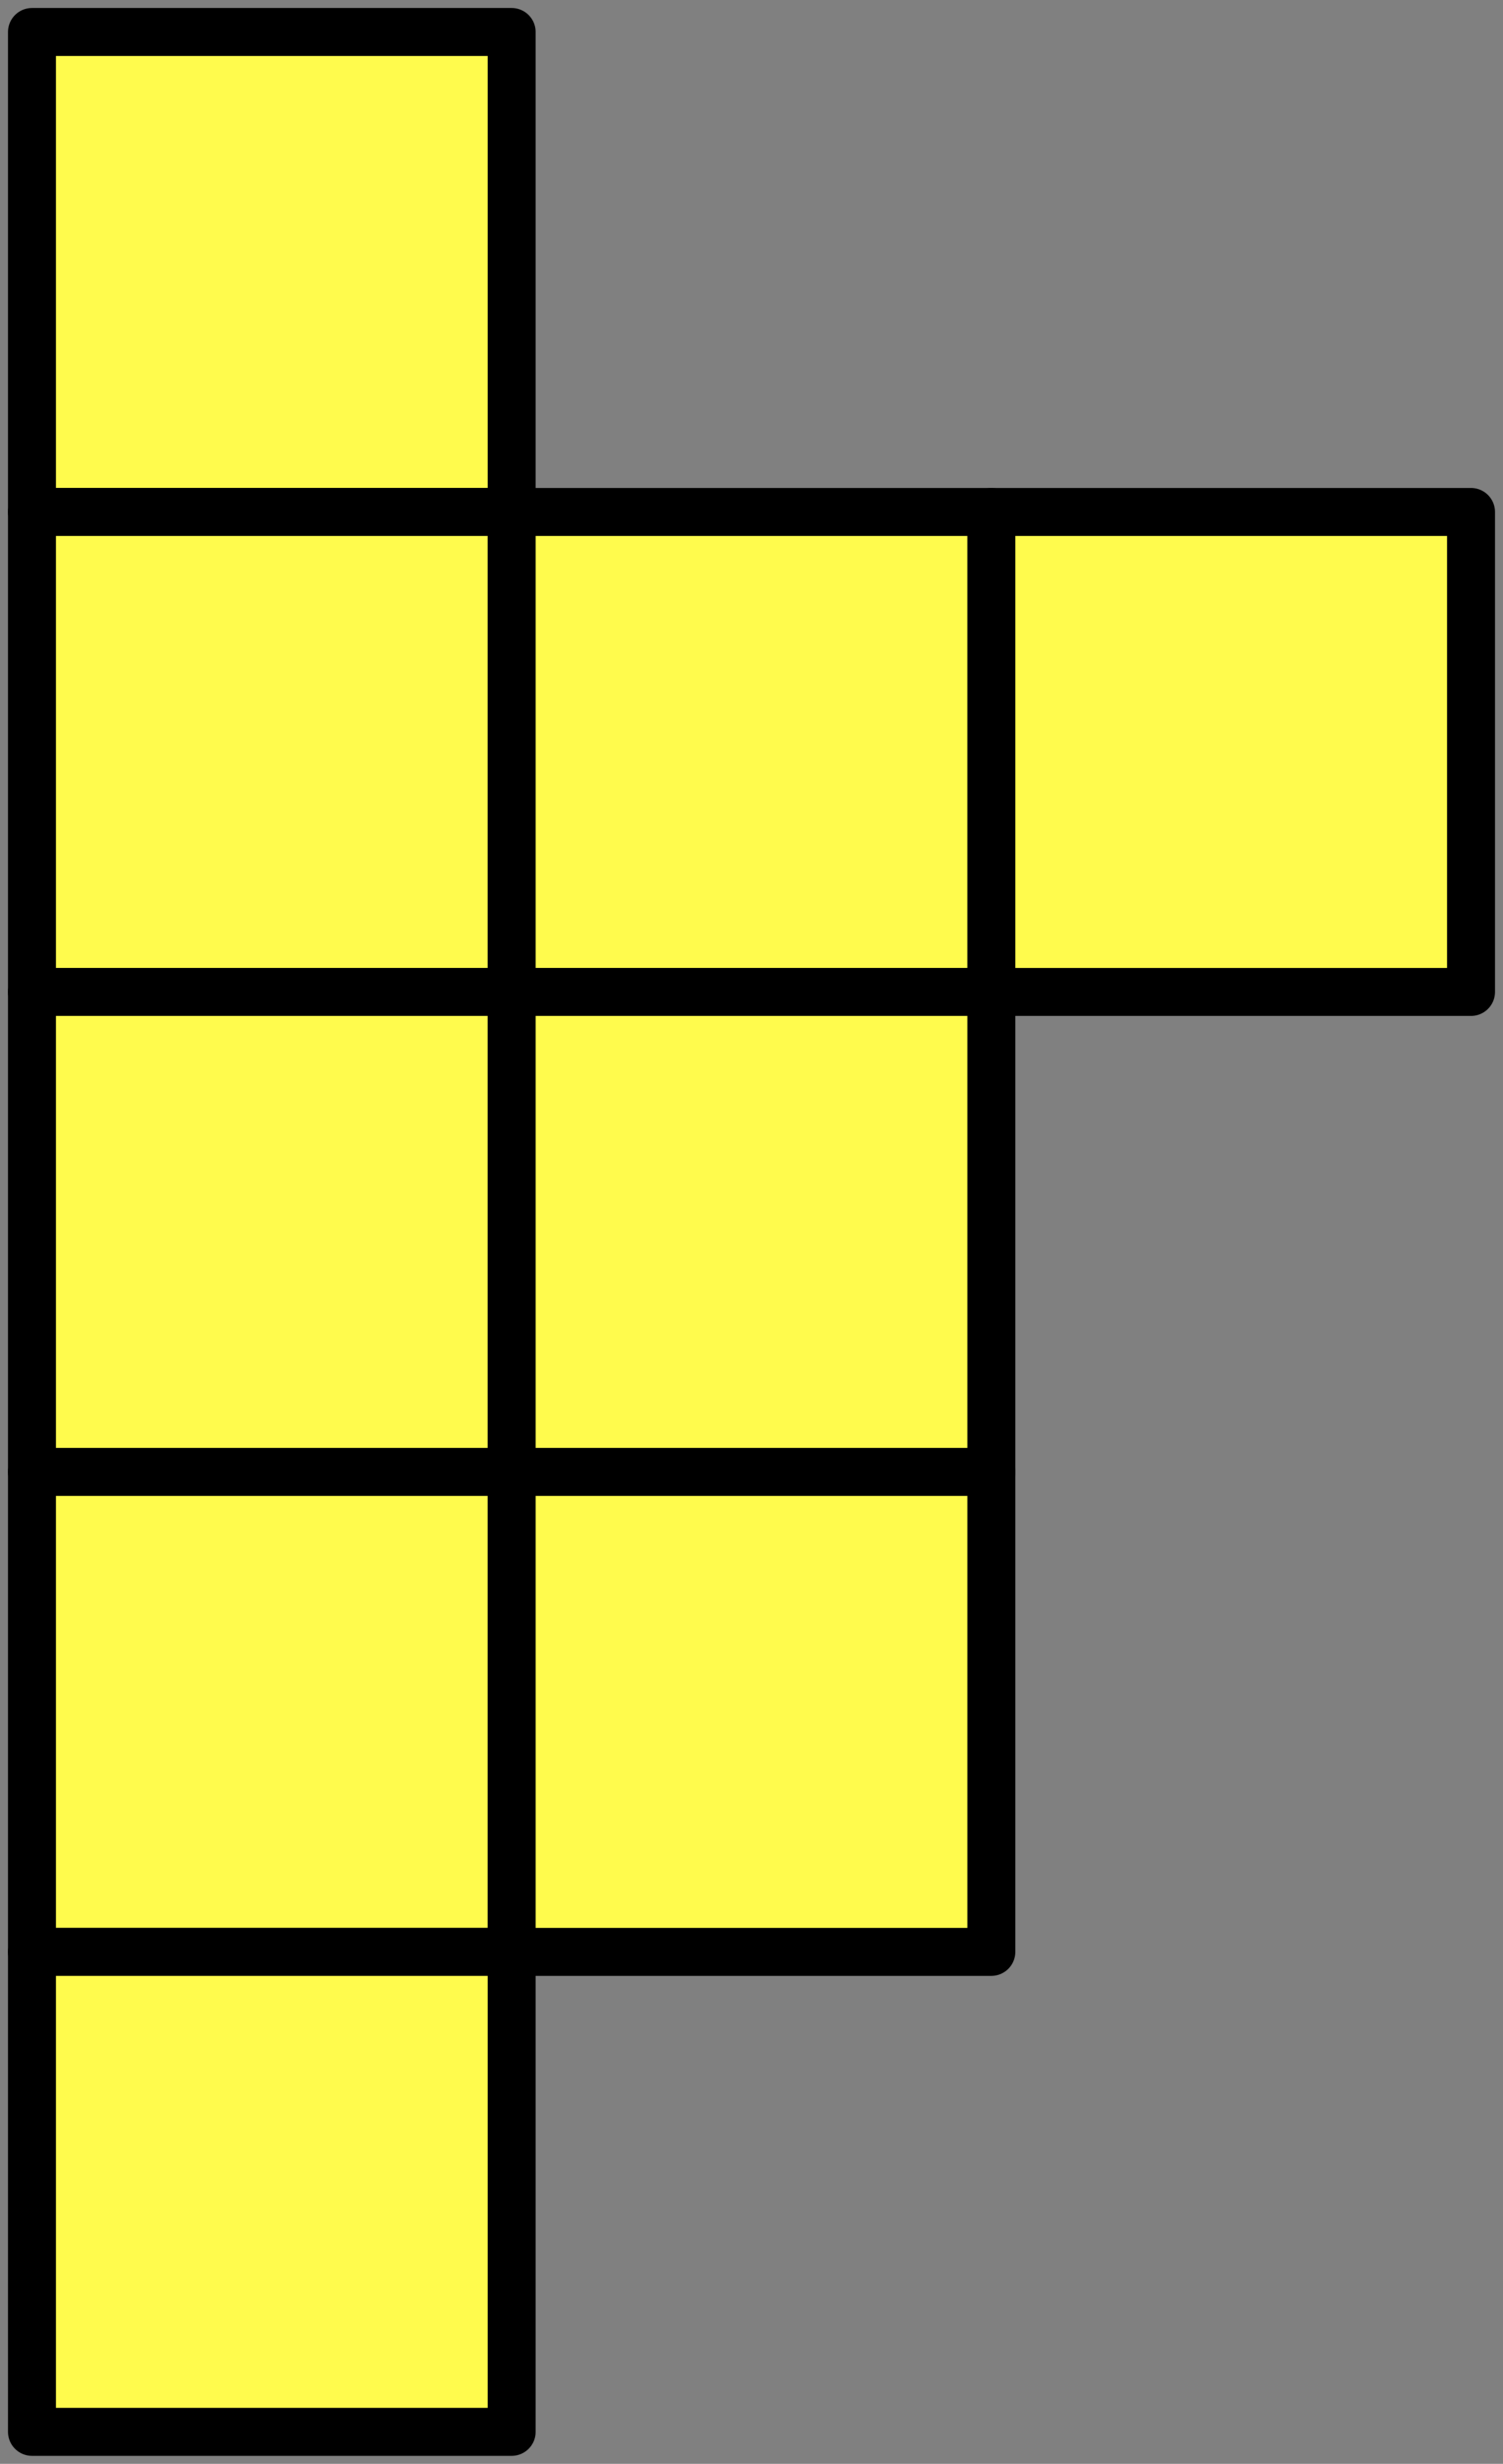
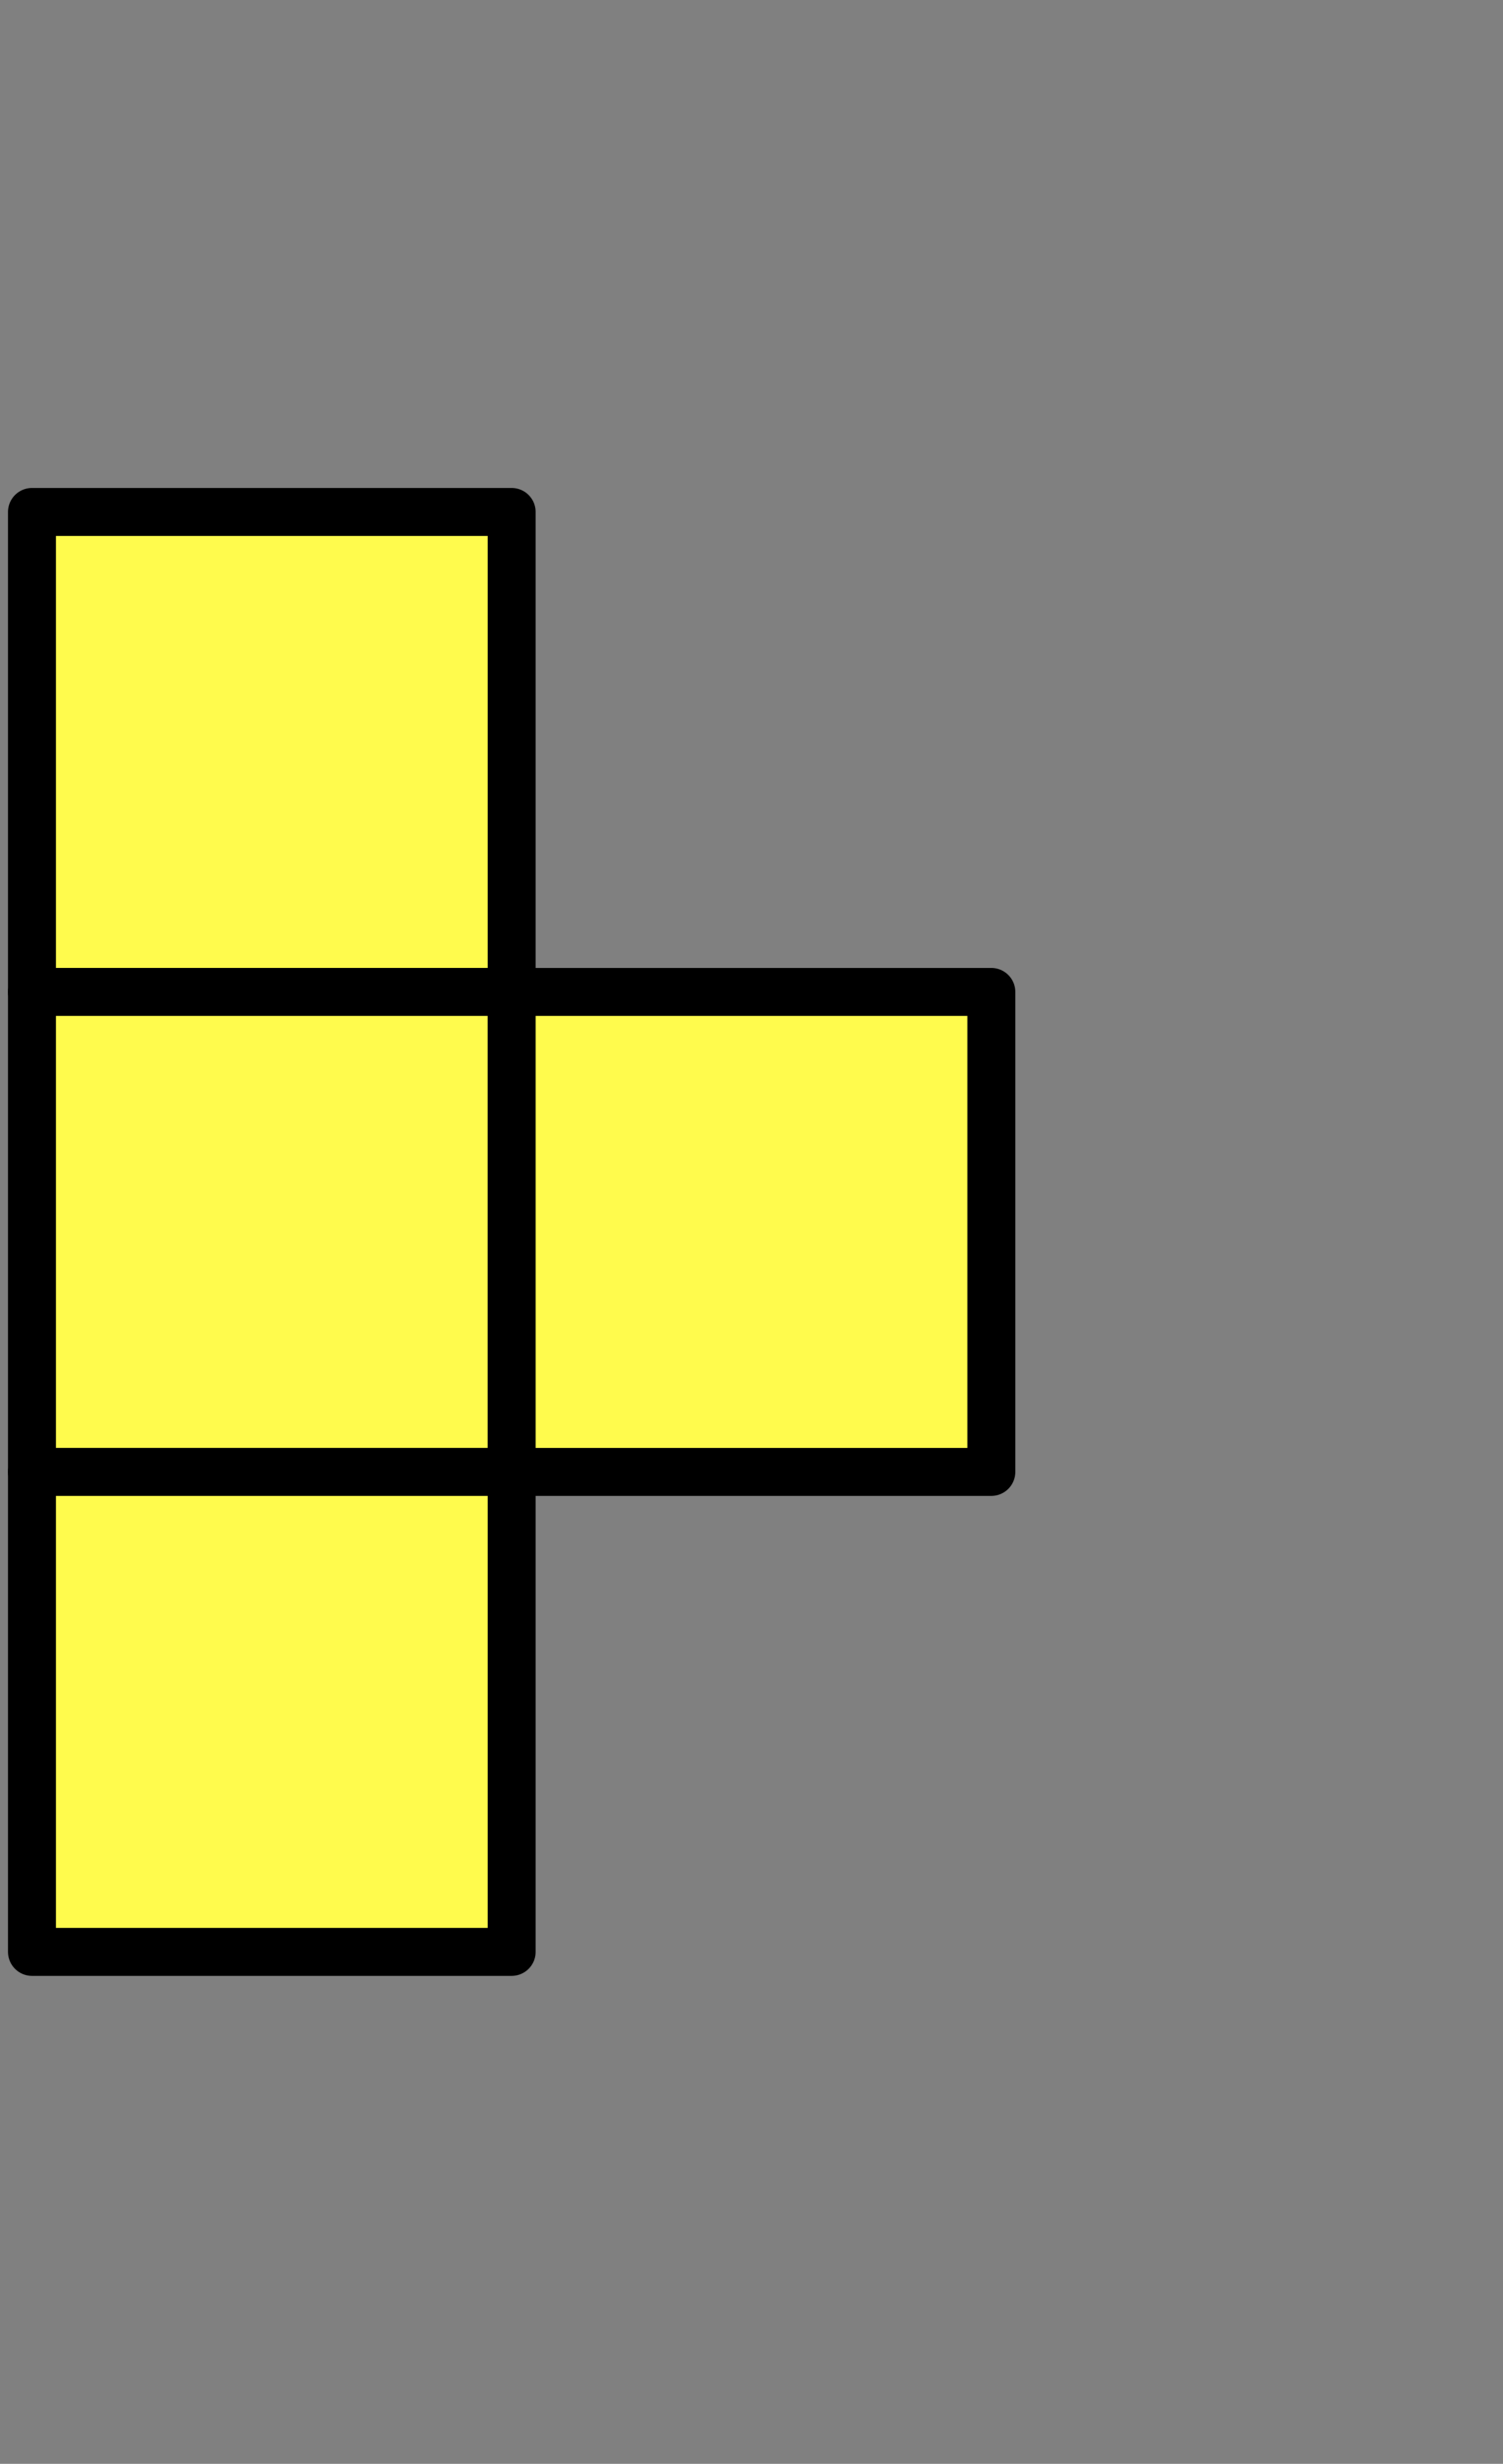
<svg xmlns="http://www.w3.org/2000/svg" width="94" height="154" viewBox="0 0 94 154" fill="none">
  <rect x="0" y="0" width="94" height="154" fill="#808080" stroke="none" />
-   <rect x="2" y="2" width="30" height="30" fill="#FFFB4D" stroke="black" stroke-width="3" stroke-linejoin="round" />
  <rect x="2" y="32" width="30" height="30" fill="#FFFB4D" stroke="black" stroke-width="3" stroke-linejoin="round" />
  <rect x="2" y="62" width="30" height="30" fill="#FFFB4D" stroke="black" stroke-width="3" stroke-linejoin="round" />
  <rect x="2" y="92" width="30" height="30" fill="#FFFB4D" stroke="black" stroke-width="3" stroke-linejoin="round" />
-   <rect x="2" y="122" width="30" height="30" fill="#FFFB4D" stroke="black" stroke-width="3" stroke-linejoin="round" />
-   <rect x="32" y="32" width="30" height="30" fill="#FFFB4D" stroke="black" stroke-width="3" stroke-linejoin="round" />
-   <rect x="62" y="32" width="30" height="30" fill="#FFFB4D" stroke="black" stroke-width="3" stroke-linejoin="round" />
  <rect x="32" y="62" width="30" height="30" fill="#FFFB4D" stroke="black" stroke-width="3" stroke-linejoin="round" />
-   <rect x="32" y="92" width="30" height="30" fill="#FFFB4D" stroke="black" stroke-width="3" stroke-linejoin="round" />
</svg>